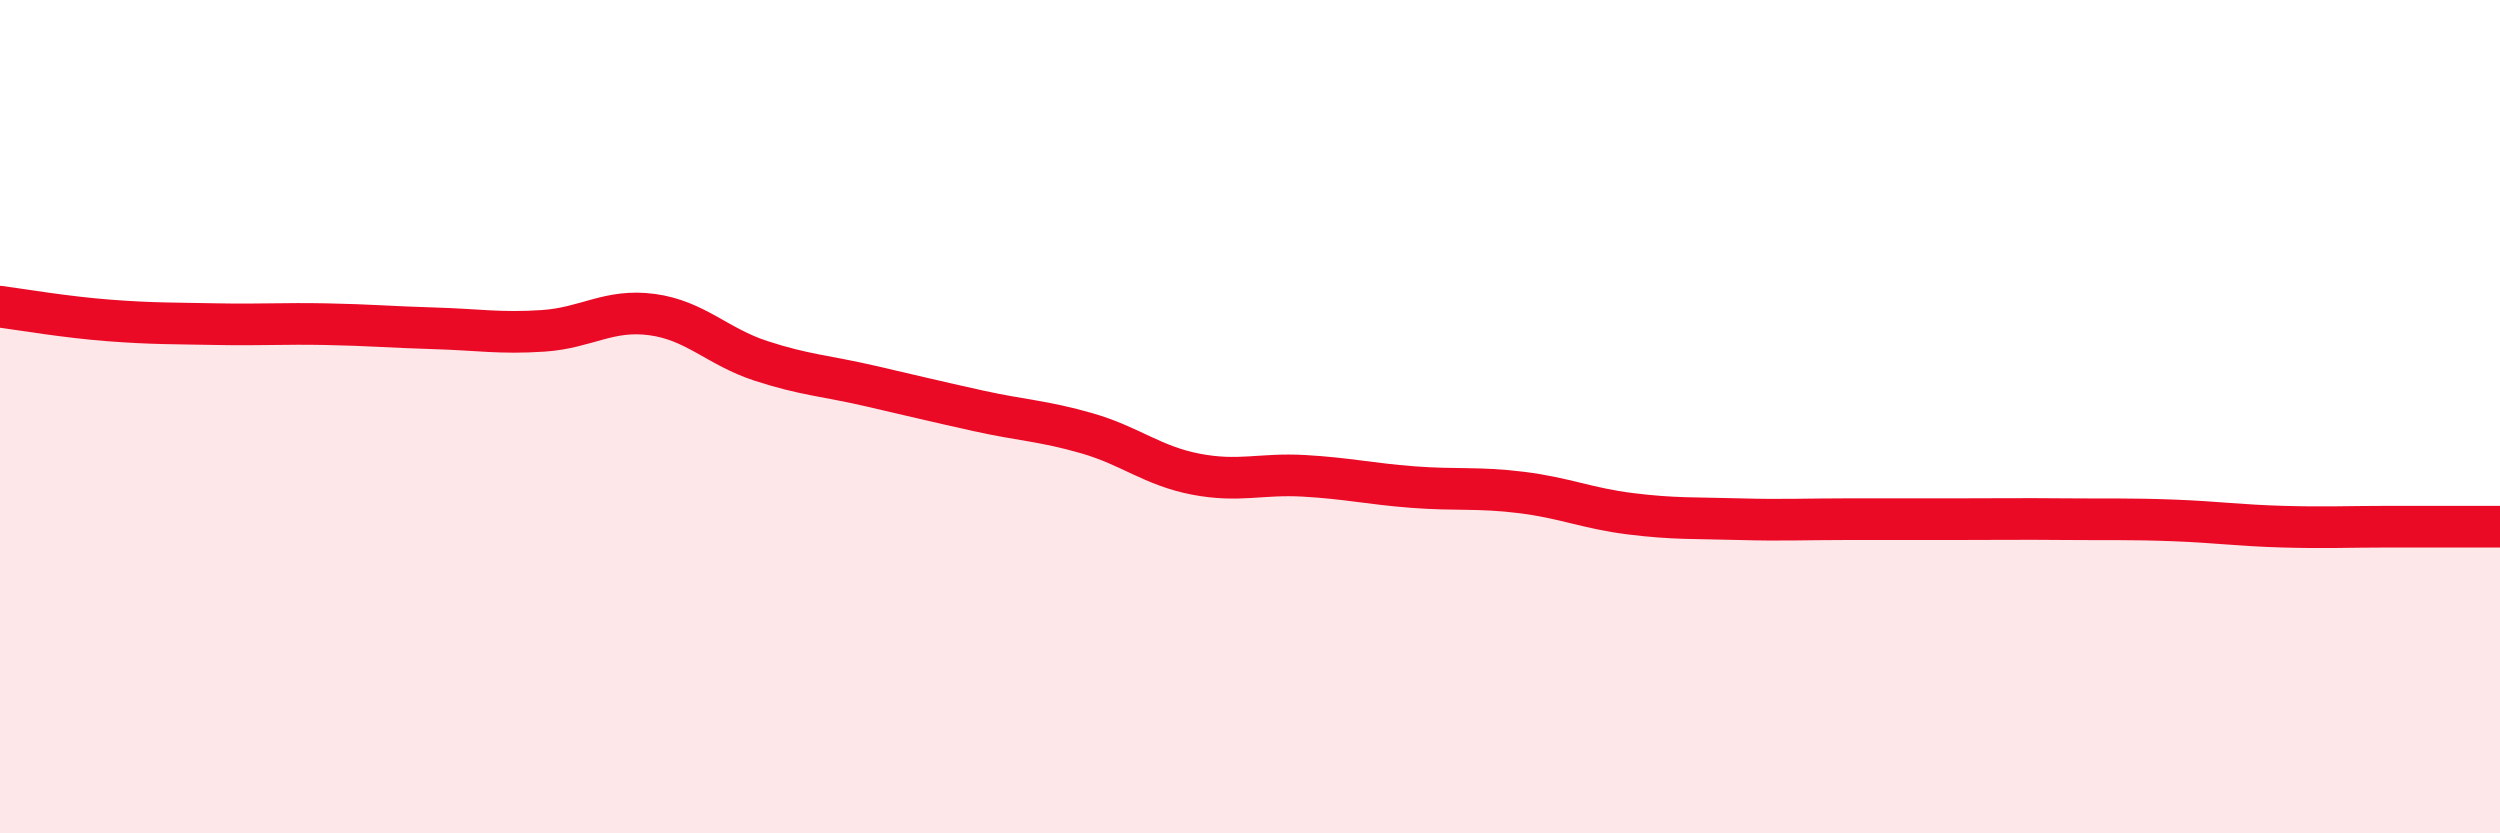
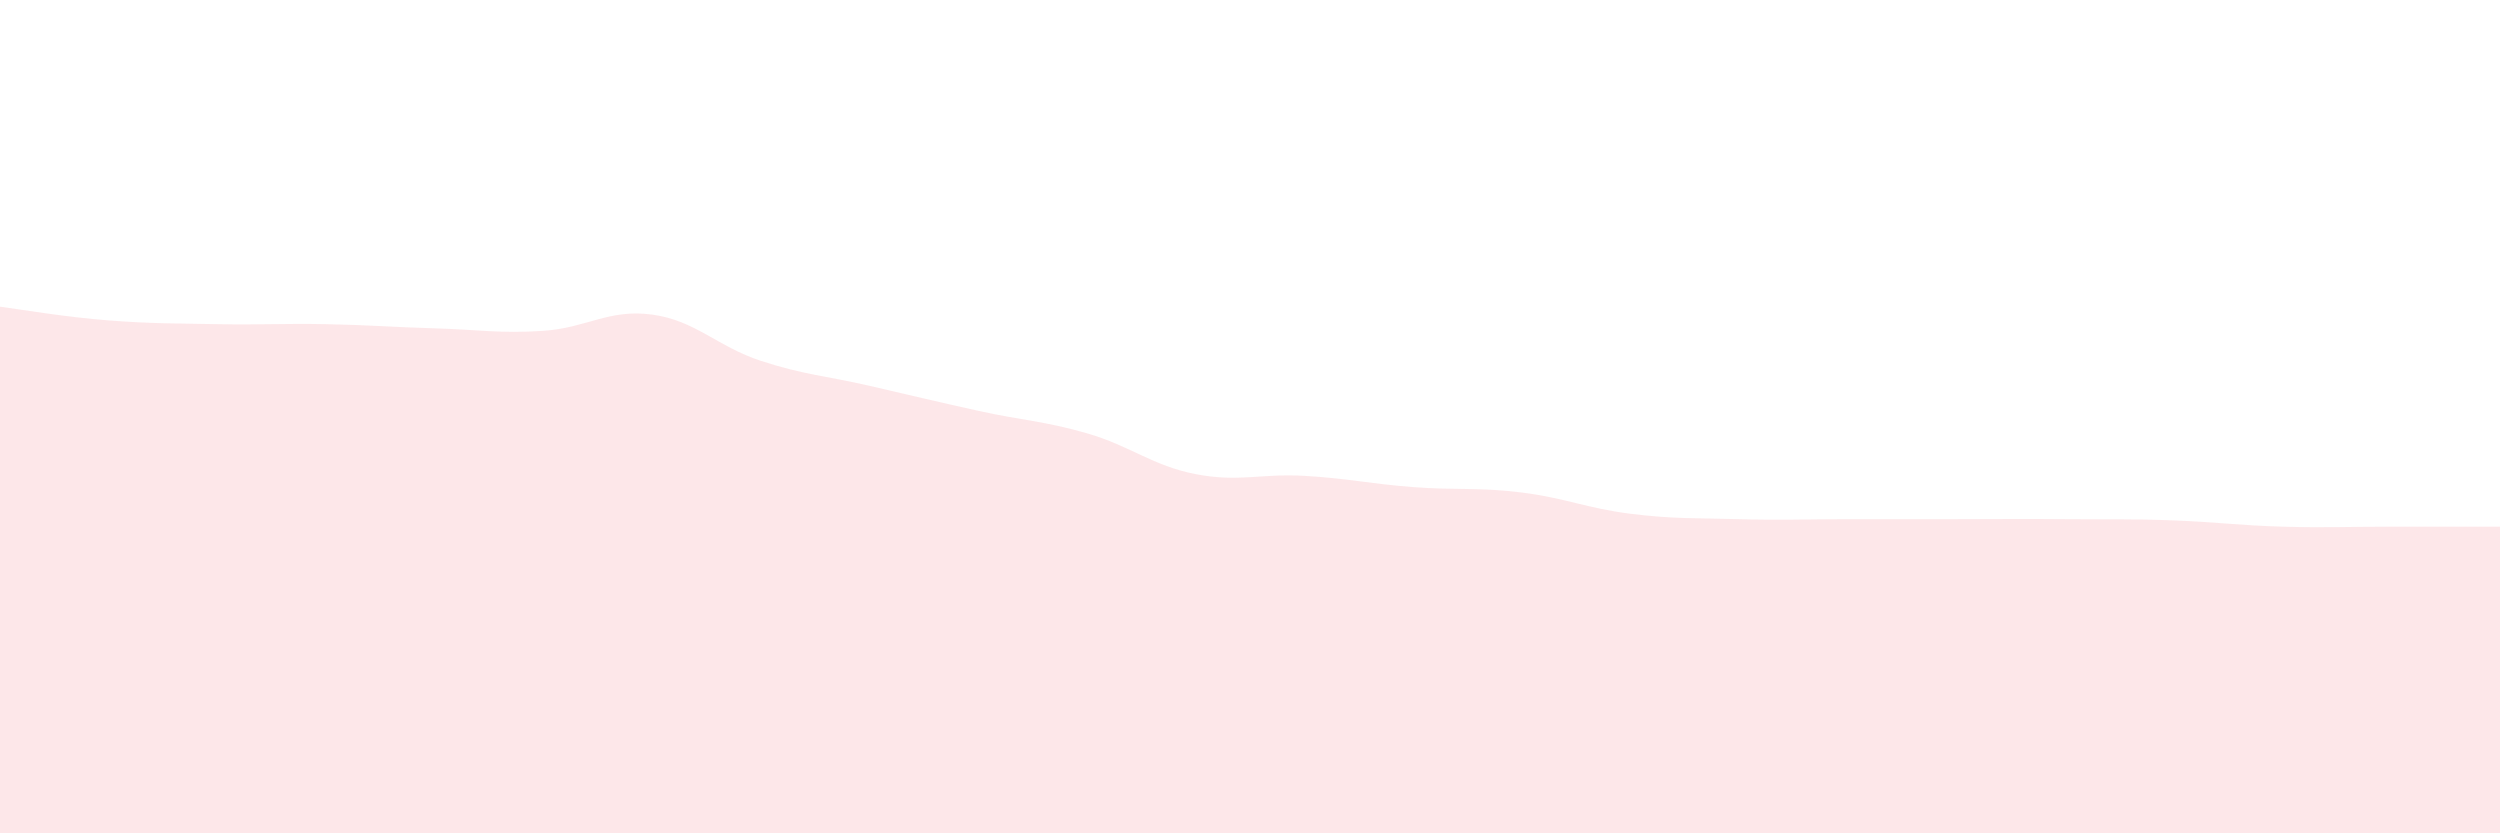
<svg xmlns="http://www.w3.org/2000/svg" width="60" height="20" viewBox="0 0 60 20">
  <path d="M 0,7.36 C 0.52,7.43 1.57,7.61 2.61,7.69 C 3.65,7.77 4.18,7.76 5.22,7.78 C 6.26,7.8 6.79,7.76 7.83,7.78 C 8.87,7.8 9.39,7.85 10.43,7.88 C 11.47,7.91 12,8.01 13.04,7.94 C 14.08,7.87 14.61,7.41 15.65,7.55 C 16.69,7.69 17.22,8.32 18.26,8.66 C 19.3,9 19.83,9.02 20.87,9.26 C 21.91,9.5 22.44,9.63 23.48,9.86 C 24.52,10.09 25.05,10.1 26.09,10.4 C 27.13,10.7 27.66,11.18 28.7,11.38 C 29.74,11.58 30.26,11.36 31.3,11.42 C 32.34,11.48 32.87,11.61 33.91,11.69 C 34.95,11.77 35.48,11.69 36.52,11.82 C 37.56,11.95 38.09,12.2 39.13,12.33 C 40.17,12.46 40.7,12.43 41.74,12.46 C 42.78,12.49 43.31,12.46 44.35,12.46 C 45.39,12.46 45.92,12.46 46.96,12.46 C 48,12.46 48.53,12.45 49.57,12.46 C 50.61,12.47 51.13,12.45 52.17,12.49 C 53.21,12.53 53.74,12.61 54.78,12.64 C 55.82,12.67 56.35,12.64 57.39,12.64 C 58.43,12.64 59.48,12.64 60,12.64L60 20L0 20Z" fill="#EB0A25" opacity="0.1" stroke-linecap="round" stroke-linejoin="round" />
-   <path d="M 0,7.36 C 0.52,7.43 1.57,7.61 2.61,7.69 C 3.65,7.77 4.18,7.76 5.22,7.78 C 6.26,7.8 6.79,7.76 7.83,7.78 C 8.87,7.8 9.39,7.85 10.43,7.88 C 11.47,7.91 12,8.01 13.04,7.94 C 14.08,7.87 14.61,7.41 15.65,7.55 C 16.69,7.69 17.22,8.32 18.26,8.66 C 19.3,9 19.83,9.02 20.87,9.26 C 21.91,9.5 22.44,9.63 23.48,9.86 C 24.52,10.09 25.05,10.1 26.09,10.4 C 27.13,10.7 27.66,11.18 28.7,11.38 C 29.74,11.58 30.26,11.36 31.3,11.42 C 32.34,11.48 32.87,11.61 33.91,11.69 C 34.95,11.77 35.48,11.69 36.52,11.82 C 37.56,11.95 38.09,12.2 39.13,12.33 C 40.17,12.46 40.7,12.43 41.74,12.46 C 42.78,12.49 43.31,12.46 44.35,12.46 C 45.39,12.46 45.92,12.46 46.96,12.46 C 48,12.46 48.53,12.45 49.57,12.46 C 50.61,12.47 51.13,12.45 52.17,12.49 C 53.21,12.53 53.74,12.61 54.78,12.64 C 55.82,12.67 56.35,12.64 57.39,12.64 C 58.43,12.64 59.48,12.64 60,12.64" stroke="#EB0A25" stroke-width="1" fill="none" stroke-linecap="round" stroke-linejoin="round" />
</svg>